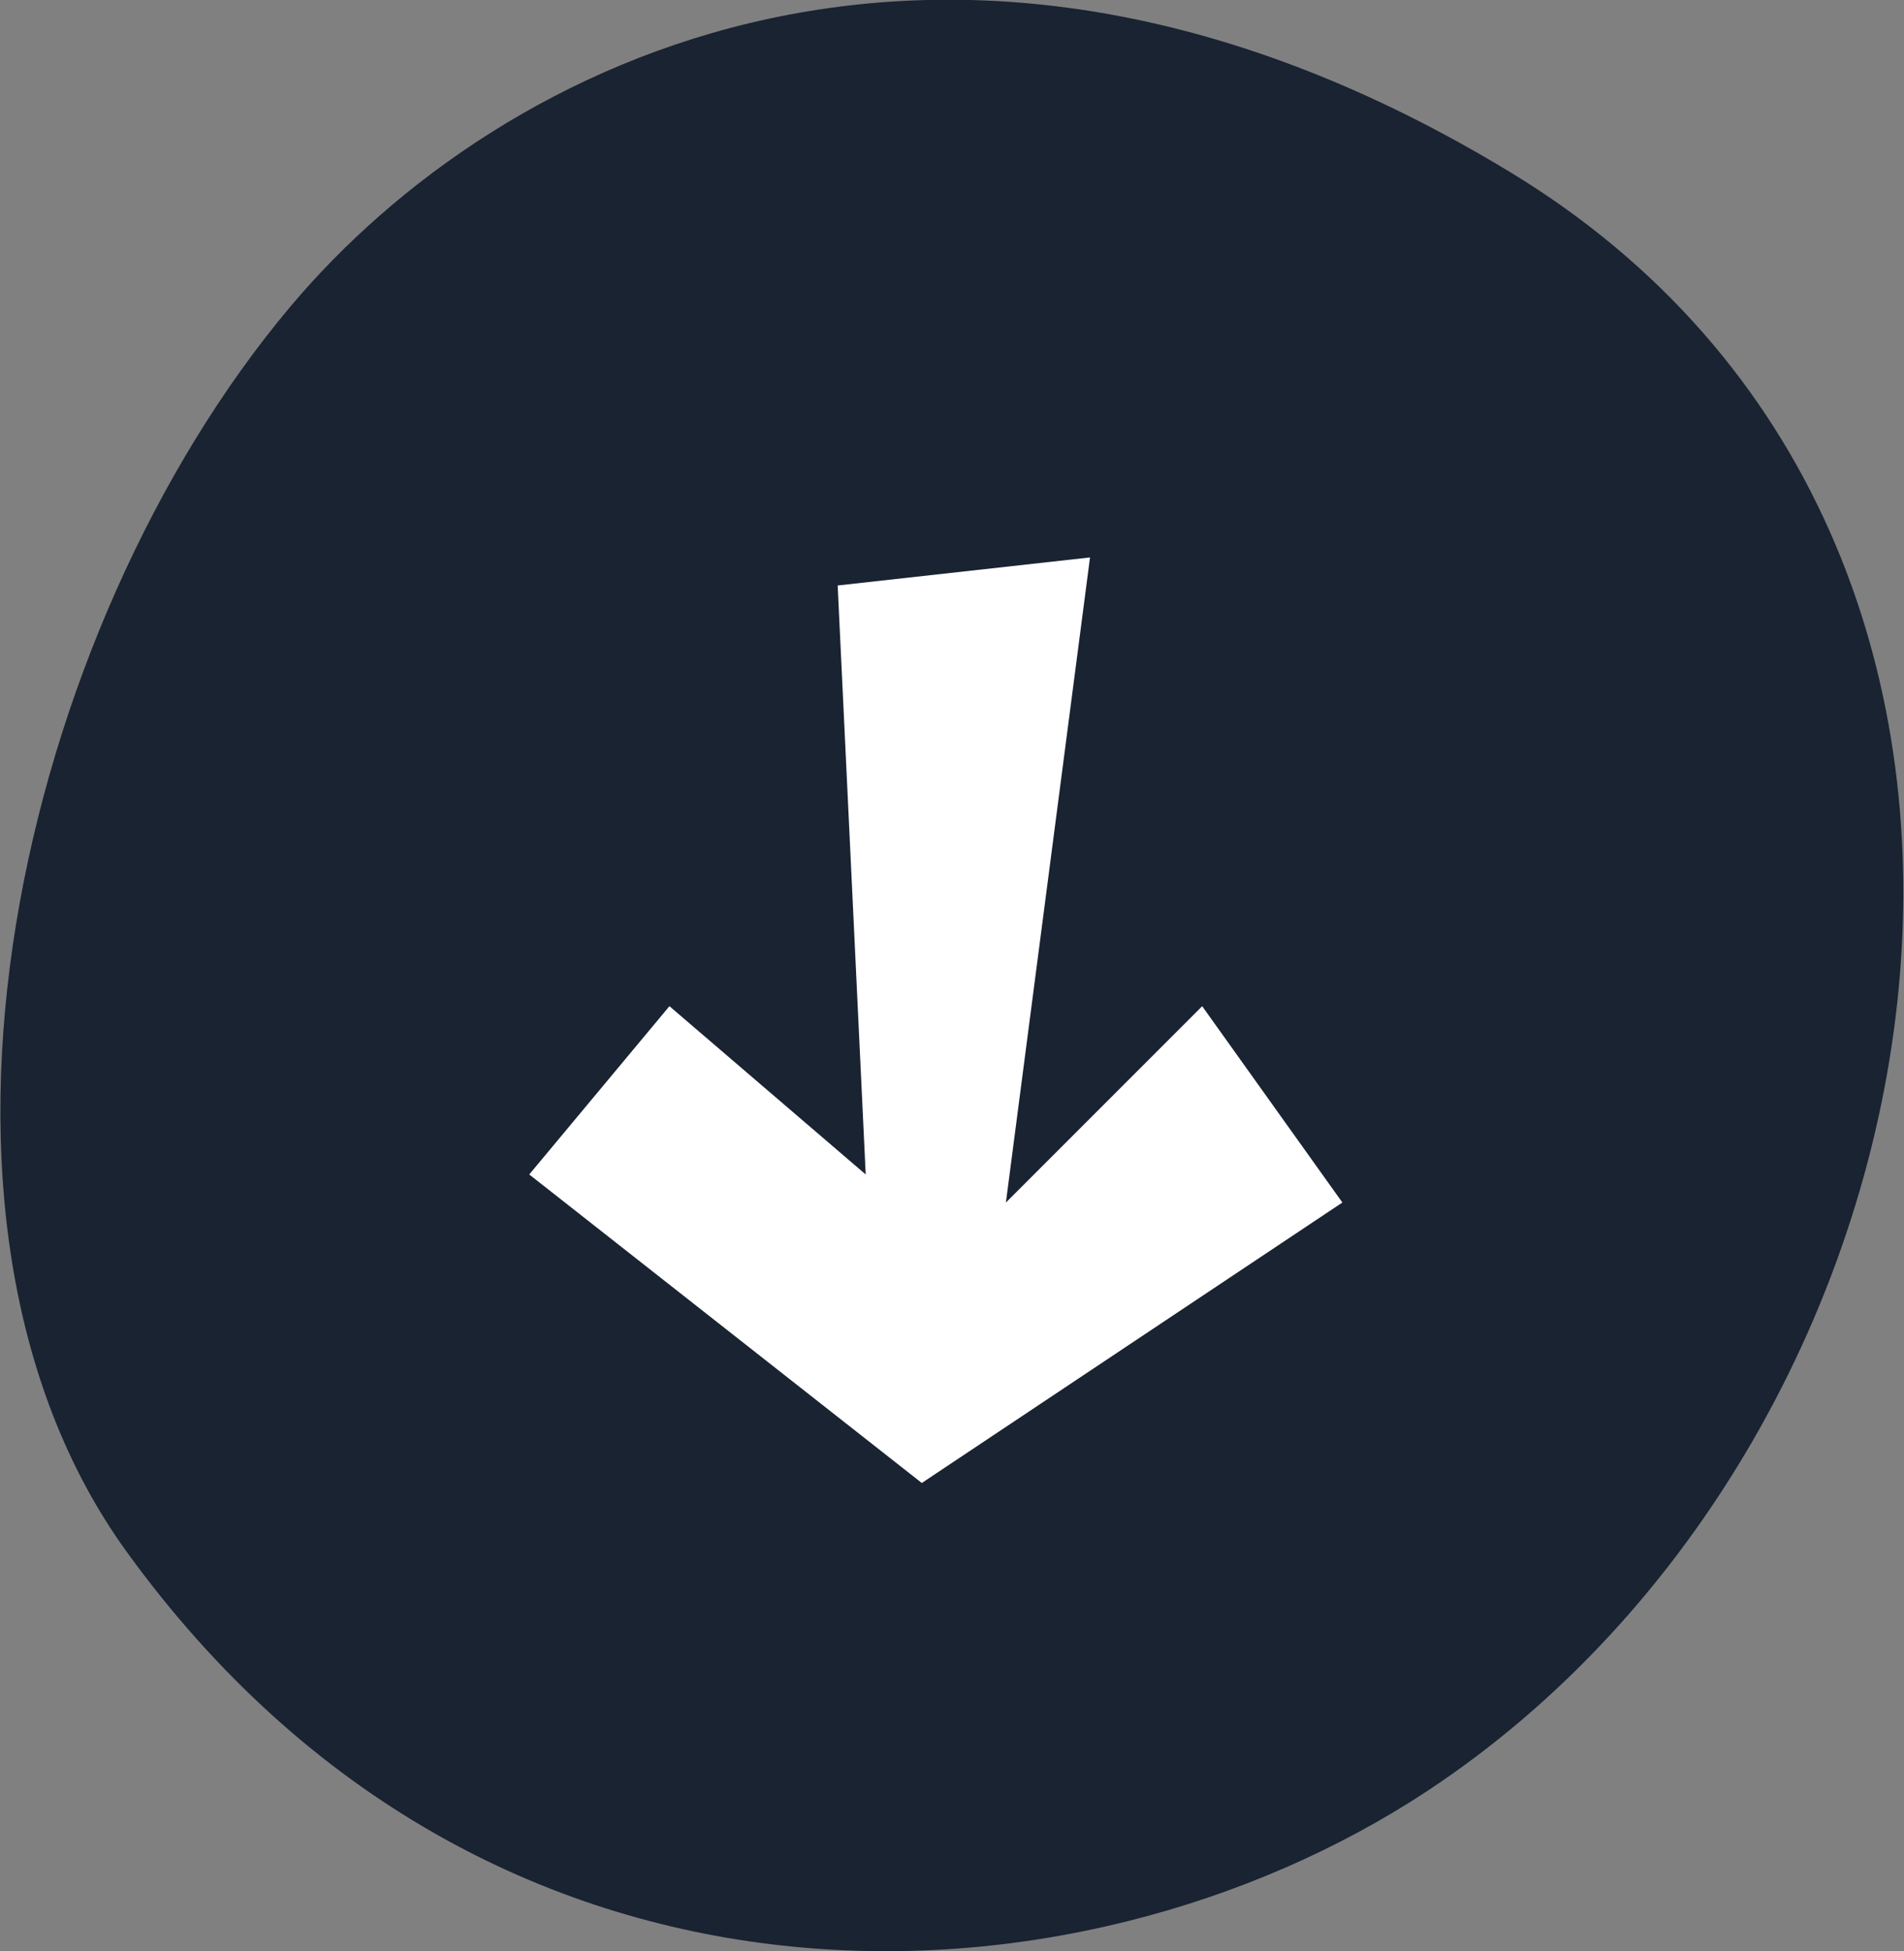
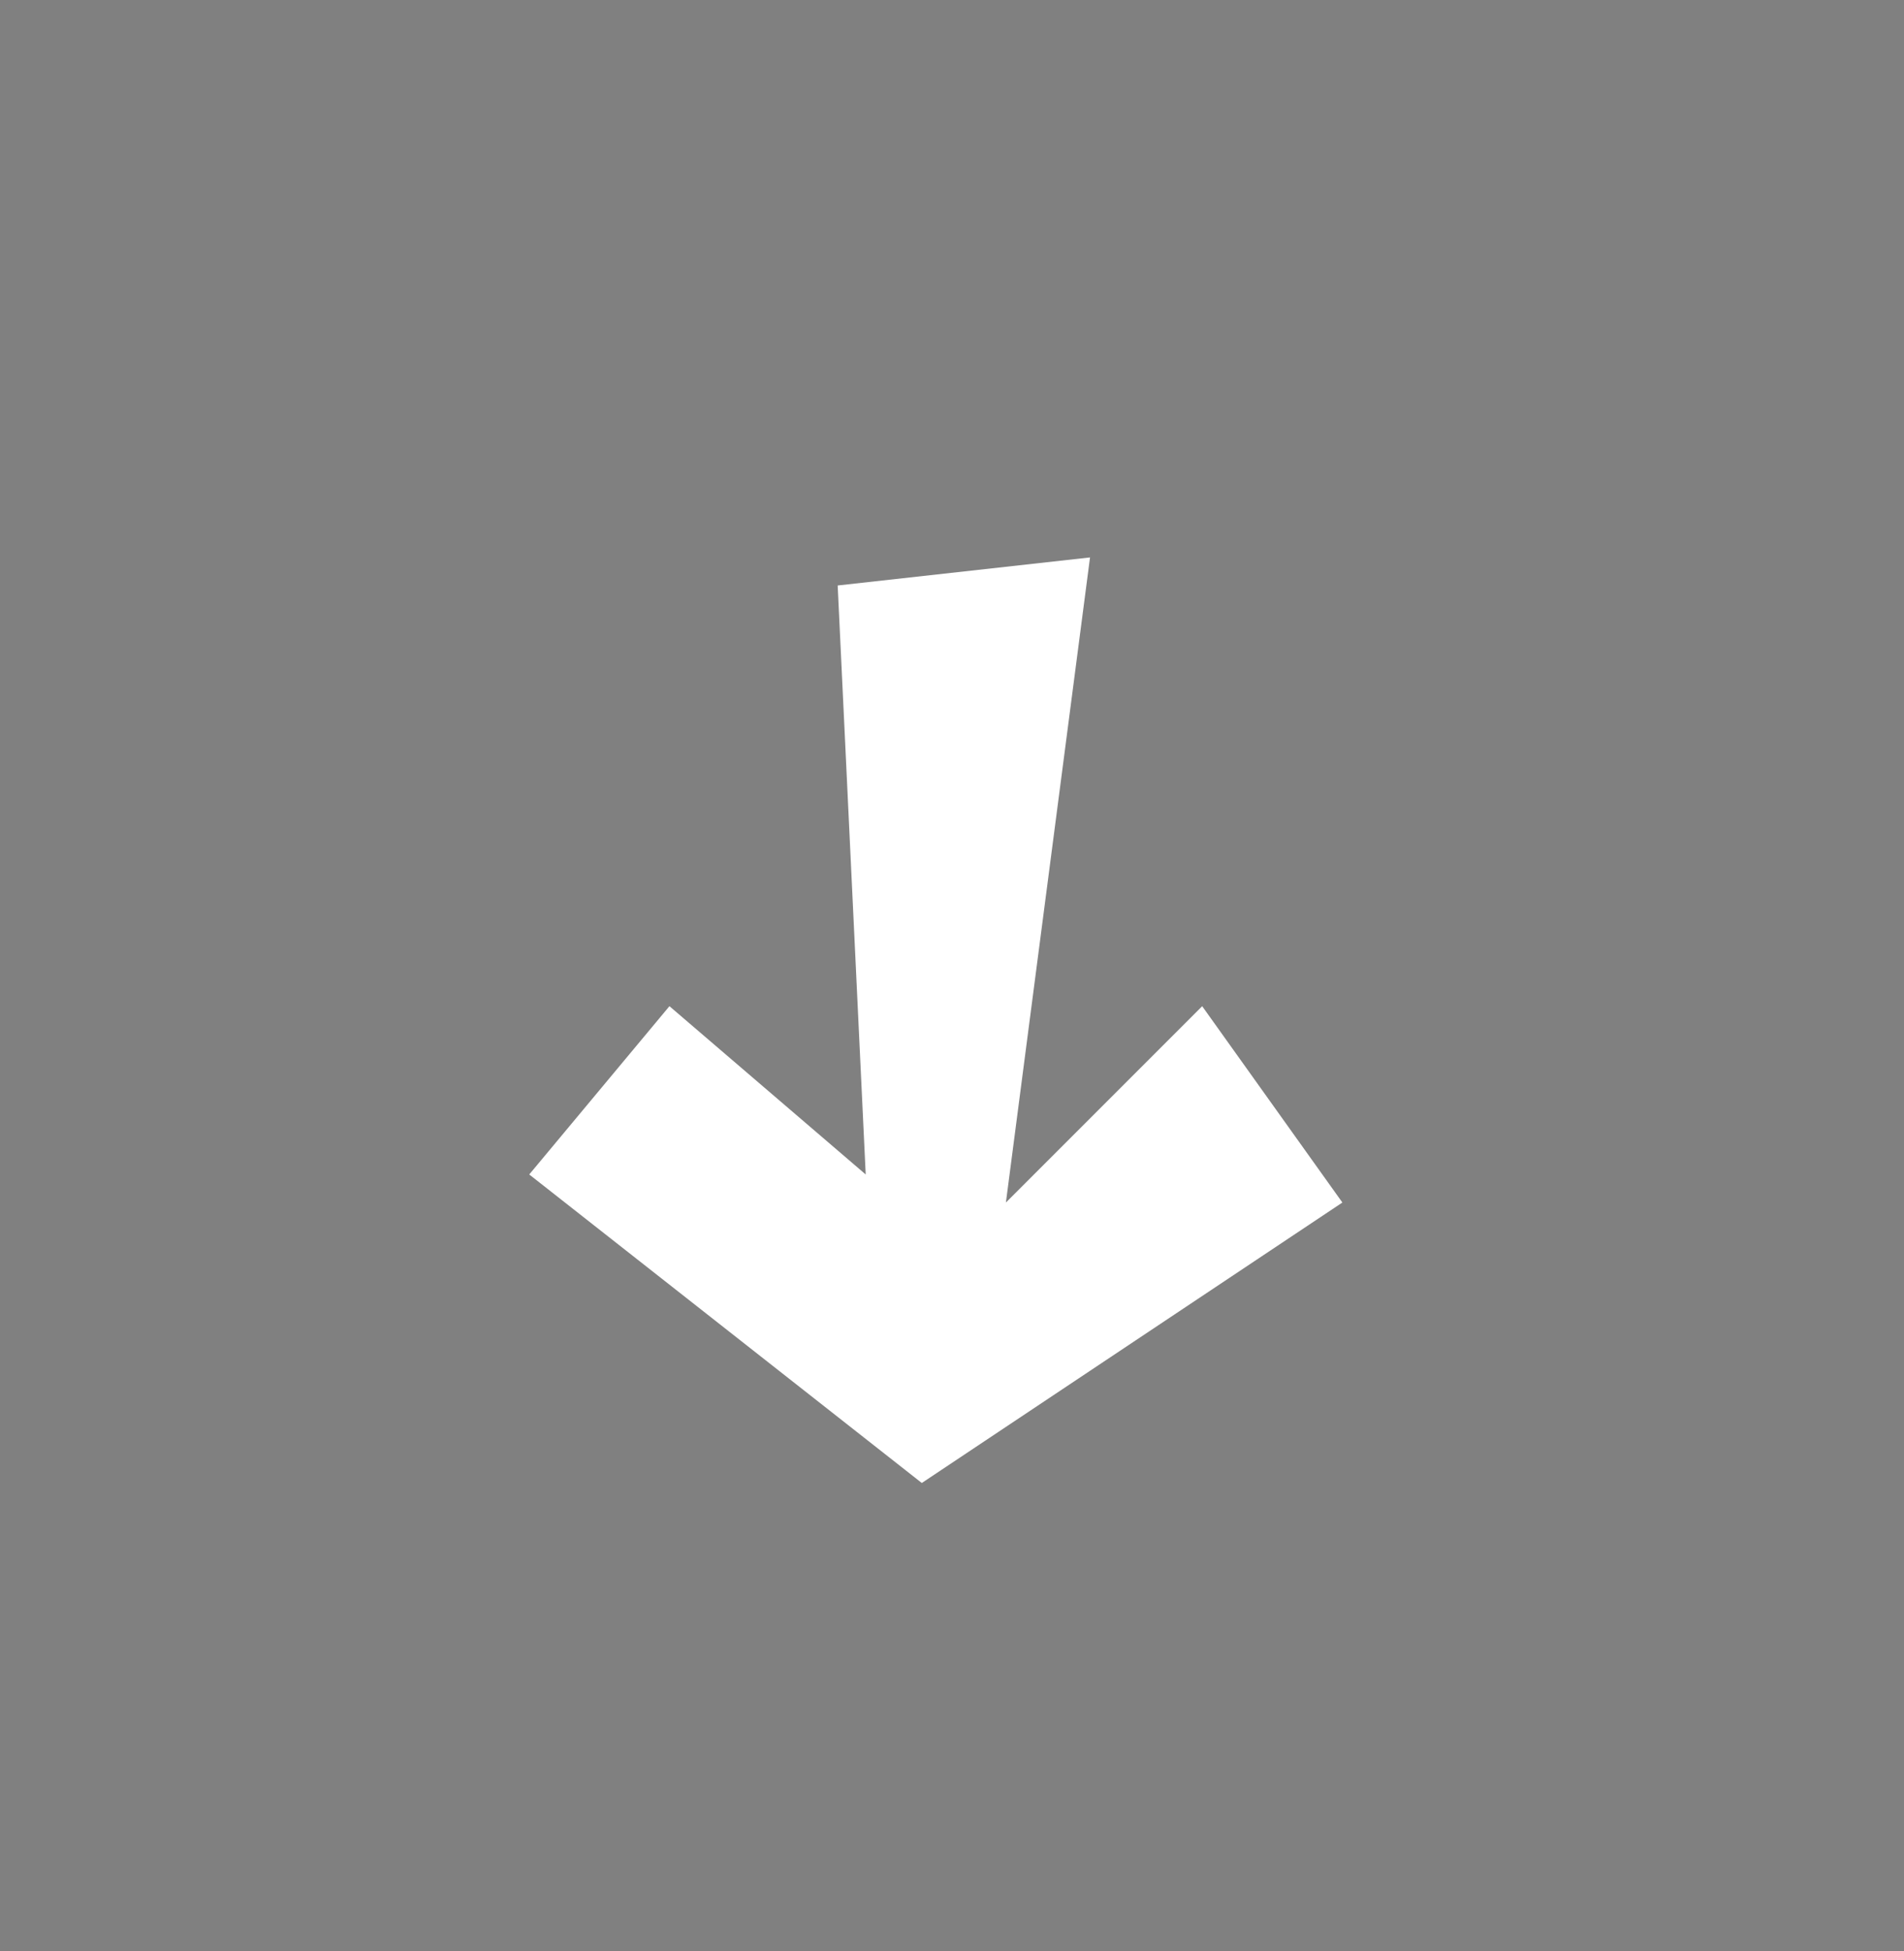
<svg xmlns="http://www.w3.org/2000/svg" id="стрелка" width="67.905" height="69.565" viewBox="0 0 67.905 69.565">
  <rect x="0" y="0" width="67.905" height="69.565" fill="#808080" stroke="none" />
  <defs>
    <style> .cls-1 { fill: #192332; } .cls-1, .cls-2 { fill-rule: evenodd; } .cls-2 { fill: #fff; } </style>
  </defs>
-   <path id="_7_" data-name="7 " class="cls-1" d="M987,1027c-12.446,8.19-33.44,9.3-46.359-8.55-8.634-11.93-3.833-32.875,5.822-44.372,7.5-8.935,23.609-16.9,43.523-4.815C1011.65,982.406,1006.28,1014.31,987,1027Z" transform="translate(-936.125 -963.125)" />
  <path class="cls-2" d="M955,1005l14,11,15-10-5-7-7,7,3-23-9,1,1,21-7-6Z" transform="translate(-936.125 -963.125)" />
</svg>